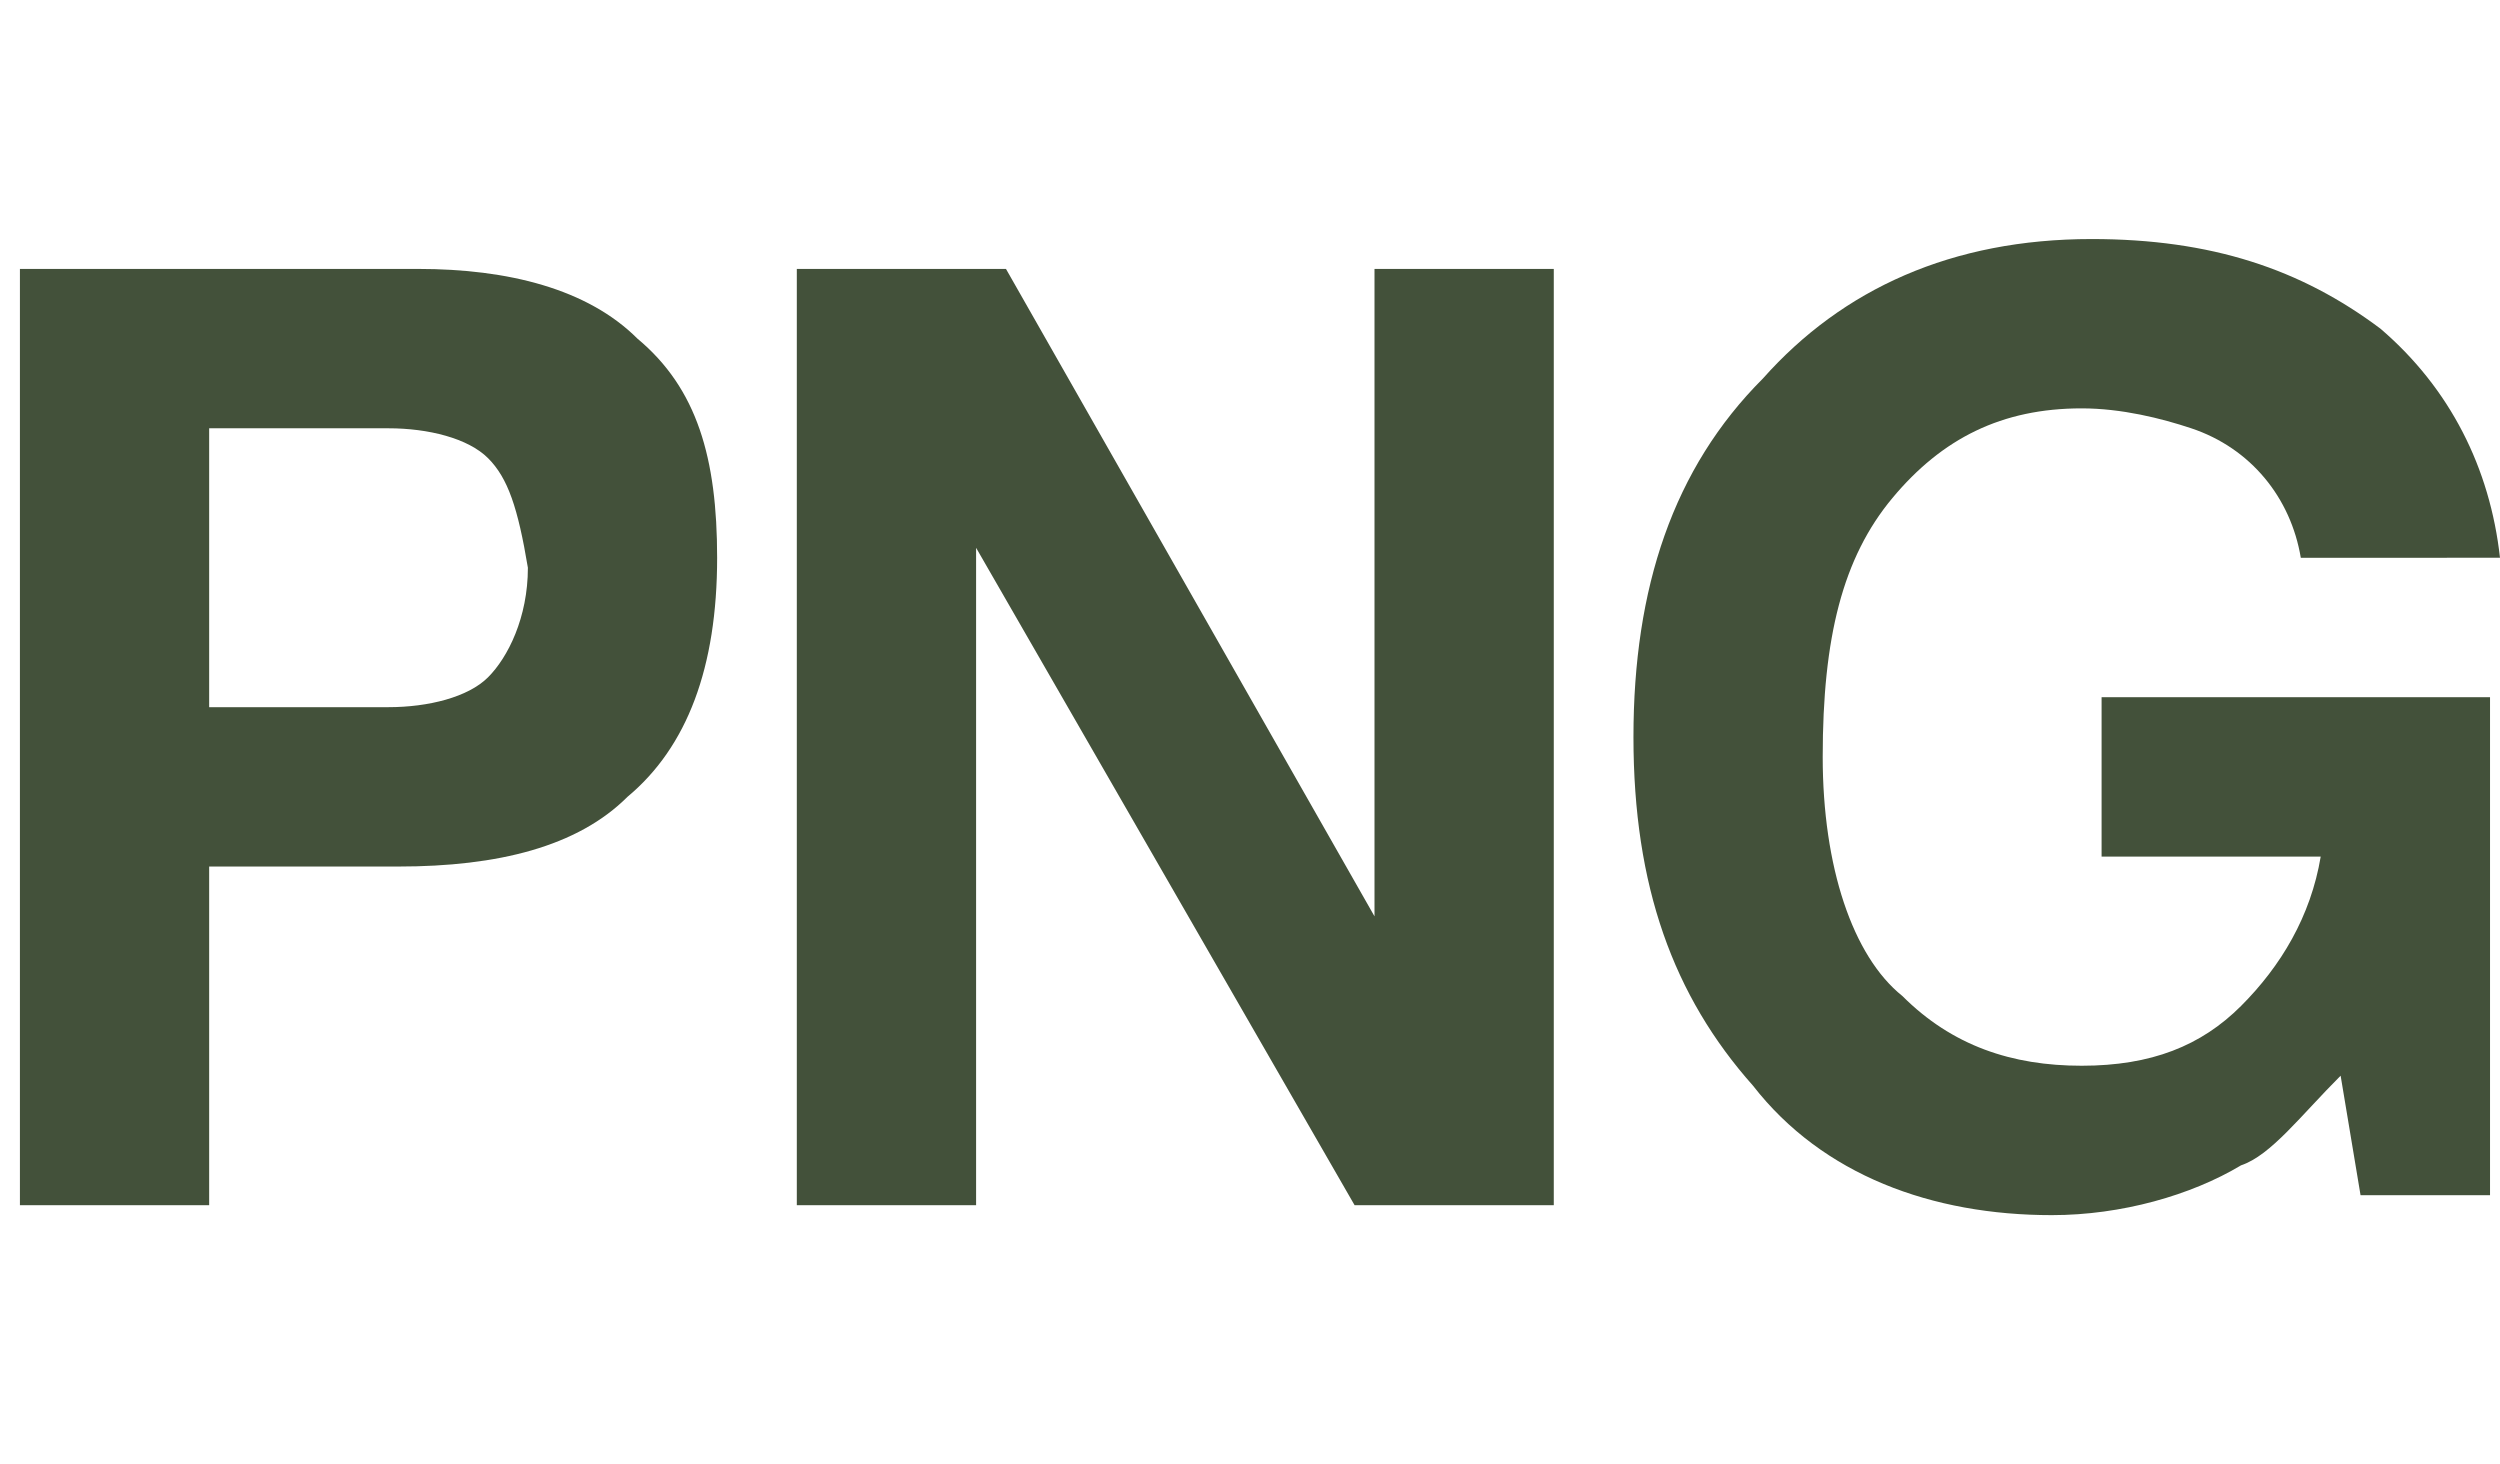
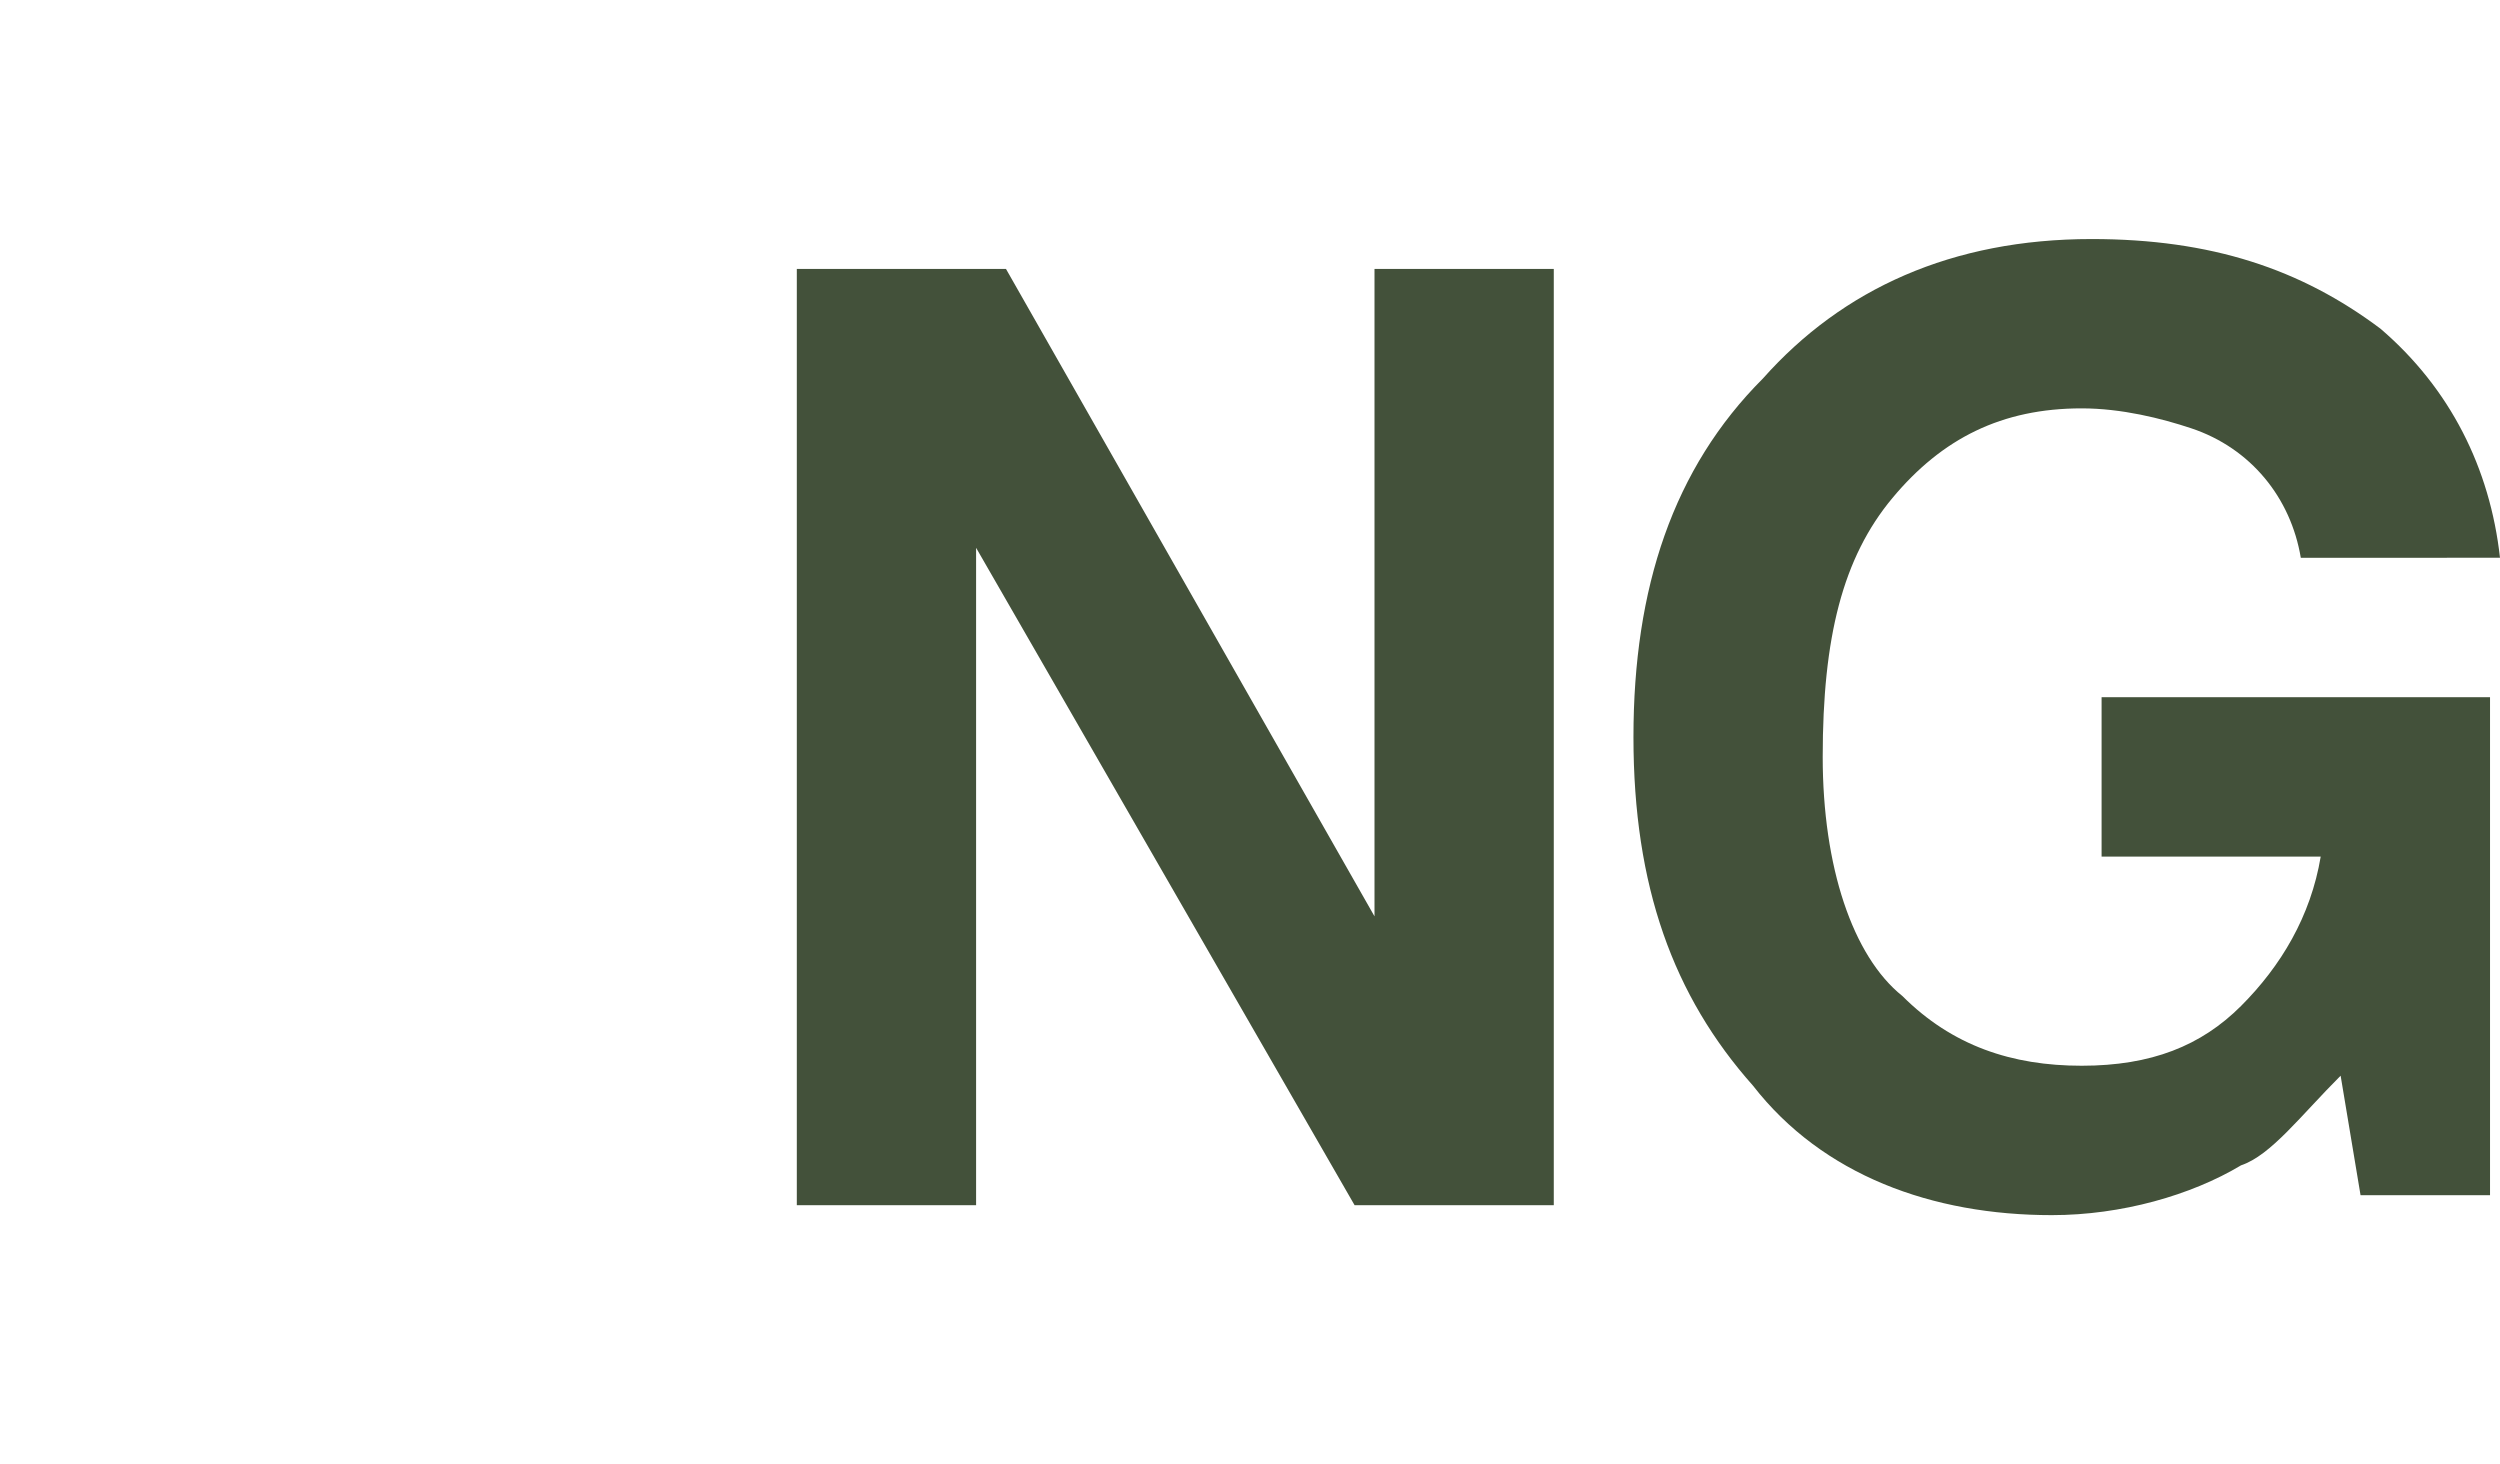
<svg xmlns="http://www.w3.org/2000/svg" version="1.1" id="Layer_1" x="0px" y="0px" viewBox="-786 593.3 25.1 14.7" style="enable-background:new -786 593.3 25.1 14.7;" xml:space="preserve">
  <style type="text/css">
	.st0{fill:#475793;}
	.st1{fill:#365587;}
	.st2{fill:#43513A;}
</style>
  <g>
    <path class="st0" d="M-2563.5,1787.8c-0.5,0.5-1.3,0.7-2.3,0.7h-1.9v3.4h-1.9v-9.4h4c0.9,0,1.7,0.2,2.2,0.7   c0.6,0.5,0.8,1.2,0.8,2.2C-2562.6,1786.6-2562.9,1787.4-2563.5,1787.8z M-2565,1784.5c-0.2-0.2-0.6-0.3-1-0.3h-1.8v2.8h1.8   c0.4,0,0.8-0.1,1-0.3c0.2-0.2,0.4-0.6,0.4-1.1S-2564.7,1784.7-2565,1784.5z" />
-     <path class="st0" d="M-2556.8,1785c0.3,0.1,0.6,0.4,0.9,0.7c0.2,0.3,0.3,0.5,0.3,0.8s0.1,0.7,0.1,1.3v4.1h-1.8v-4.2   c0-0.4-0.1-0.7-0.2-0.9c-0.2-0.3-0.5-0.5-0.9-0.5c-0.5,0-0.8,0.2-1.1,0.5c-0.3,0.3-0.4,0.8-0.4,1.4v3.7h-1.8v-9.3h1.8v3.3   c0.3-0.4,0.6-0.7,0.9-0.8c0.3-0.2,0.7-0.2,1.1-0.2C-2557.5,1784.8-2557.1,1784.9-2556.8,1785z" />
  </g>
  <g id="XMLID_33_">
    <g>
      <g>
        <path class="st1" d="M-1576.2,1195.1v0.2c0,0.7,0.1,1.2,0.2,1.5c0.1,0.3,0.4,0.4,0.9,0.4c0.4,0,0.7-0.2,0.9-0.5     c0.1-0.2,0.1-0.5,0.1-1v-6.5h2v6.5c0,0.8-0.1,1.4-0.4,1.9c-0.5,0.8-1.3,1.2-2.5,1.2s-2-0.3-2.4-1c-0.4-0.6-0.6-1.5-0.6-2.6v-0.2     L-1576.2,1195.1L-1576.2,1195.1z" />
        <path class="st1" d="M-1563.8,1194.6c-0.5,0.5-1.3,0.7-2.3,0.7h-1.9v3.4h-1.9v-9.4h4c0.9,0,1.7,0.2,2.2,0.7s0.8,1.2,0.8,2.2     C-1563,1193.3-1563.3,1194.1-1563.8,1194.6z M-1565.3,1191.2c-0.2-0.2-0.6-0.3-1-0.3h-1.8v2.8h1.8c0.4,0,0.8-0.1,1-0.3     c0.2-0.2,0.4-0.6,0.4-1.1C-1564.9,1191.7-1565.1,1191.4-1565.3,1191.2z" />
        <path class="st1" d="M-1555.1,1192.2c-0.1-0.6-0.5-1.1-1.1-1.3c-0.3-0.1-0.7-0.2-1.1-0.2c-0.8,0-1.4,0.3-1.9,0.9     c-0.5,0.6-0.7,1.4-0.7,2.6c0,1.1,0.3,2,0.8,2.4c0.5,0.5,1.1,0.7,1.8,0.7c0.7,0,1.2-0.2,1.6-0.6c0.4-0.4,0.7-0.9,0.8-1.5h-2.2     v-1.6h3.9v5h-1.3l-0.2-1.2c-0.4,0.4-0.7,0.8-1,0.9c-0.5,0.3-1.2,0.5-1.9,0.5c-1.2,0-2.3-0.4-3-1.3c-0.8-0.9-1.2-2-1.2-3.5     s0.4-2.7,1.2-3.6c0.8-0.9,1.9-1.4,3.3-1.4c1.2,0,2.1,0.3,2.9,0.9c0.7,0.6,1.1,1.4,1.2,2.3L-1555.1,1192.2L-1555.1,1192.2z" />
      </g>
    </g>
  </g>
  <g id="XMLID_775_">
    <g>
      <g>
-         <path class="st2" d="M-779.7,601.3c-0.5,0.5-1.3,0.7-2.3,0.7h-1.9v3.4h-1.9V596h4c0.9,0,1.7,0.2,2.2,0.7c0.6,0.5,0.8,1.2,0.8,2.2     C-778.8,600-779.1,600.8-779.7,601.3z M-781.1,597.9c-0.2-0.2-0.6-0.3-1-0.3h-1.8v2.8h1.8c0.4,0,0.8-0.1,1-0.3     c0.2-0.2,0.4-0.6,0.4-1.1C-780.8,598.4-780.9,598.1-781.1,597.9z" />
        <path class="st2" d="M-777.9,596h2l3.7,6.5V596h1.8v9.4h-2l-3.8-6.6v6.6h-1.8V596z" />
        <path class="st2" d="M-762.9,598.9c-0.1-0.6-0.5-1.1-1.1-1.3c-0.3-0.1-0.7-0.2-1.1-0.2c-0.8,0-1.4,0.3-1.9,0.9     c-0.5,0.6-0.7,1.4-0.7,2.6c0,1.1,0.3,2,0.8,2.4c0.5,0.5,1.1,0.7,1.8,0.7c0.7,0,1.2-0.2,1.6-0.6c0.4-0.4,0.7-0.9,0.8-1.5h-2.2     v-1.6h3.9v5h-1.3l-0.2-1.2c-0.4,0.4-0.7,0.8-1,0.9c-0.5,0.3-1.2,0.5-1.9,0.5c-1.2,0-2.3-0.4-3-1.3c-0.8-0.9-1.2-2-1.2-3.5     c0-1.5,0.4-2.7,1.3-3.6c0.8-0.9,1.9-1.4,3.3-1.4c1.2,0,2.1,0.3,2.9,0.9c0.7,0.6,1.1,1.4,1.2,2.3H-762.9z" />
      </g>
    </g>
  </g>
</svg>